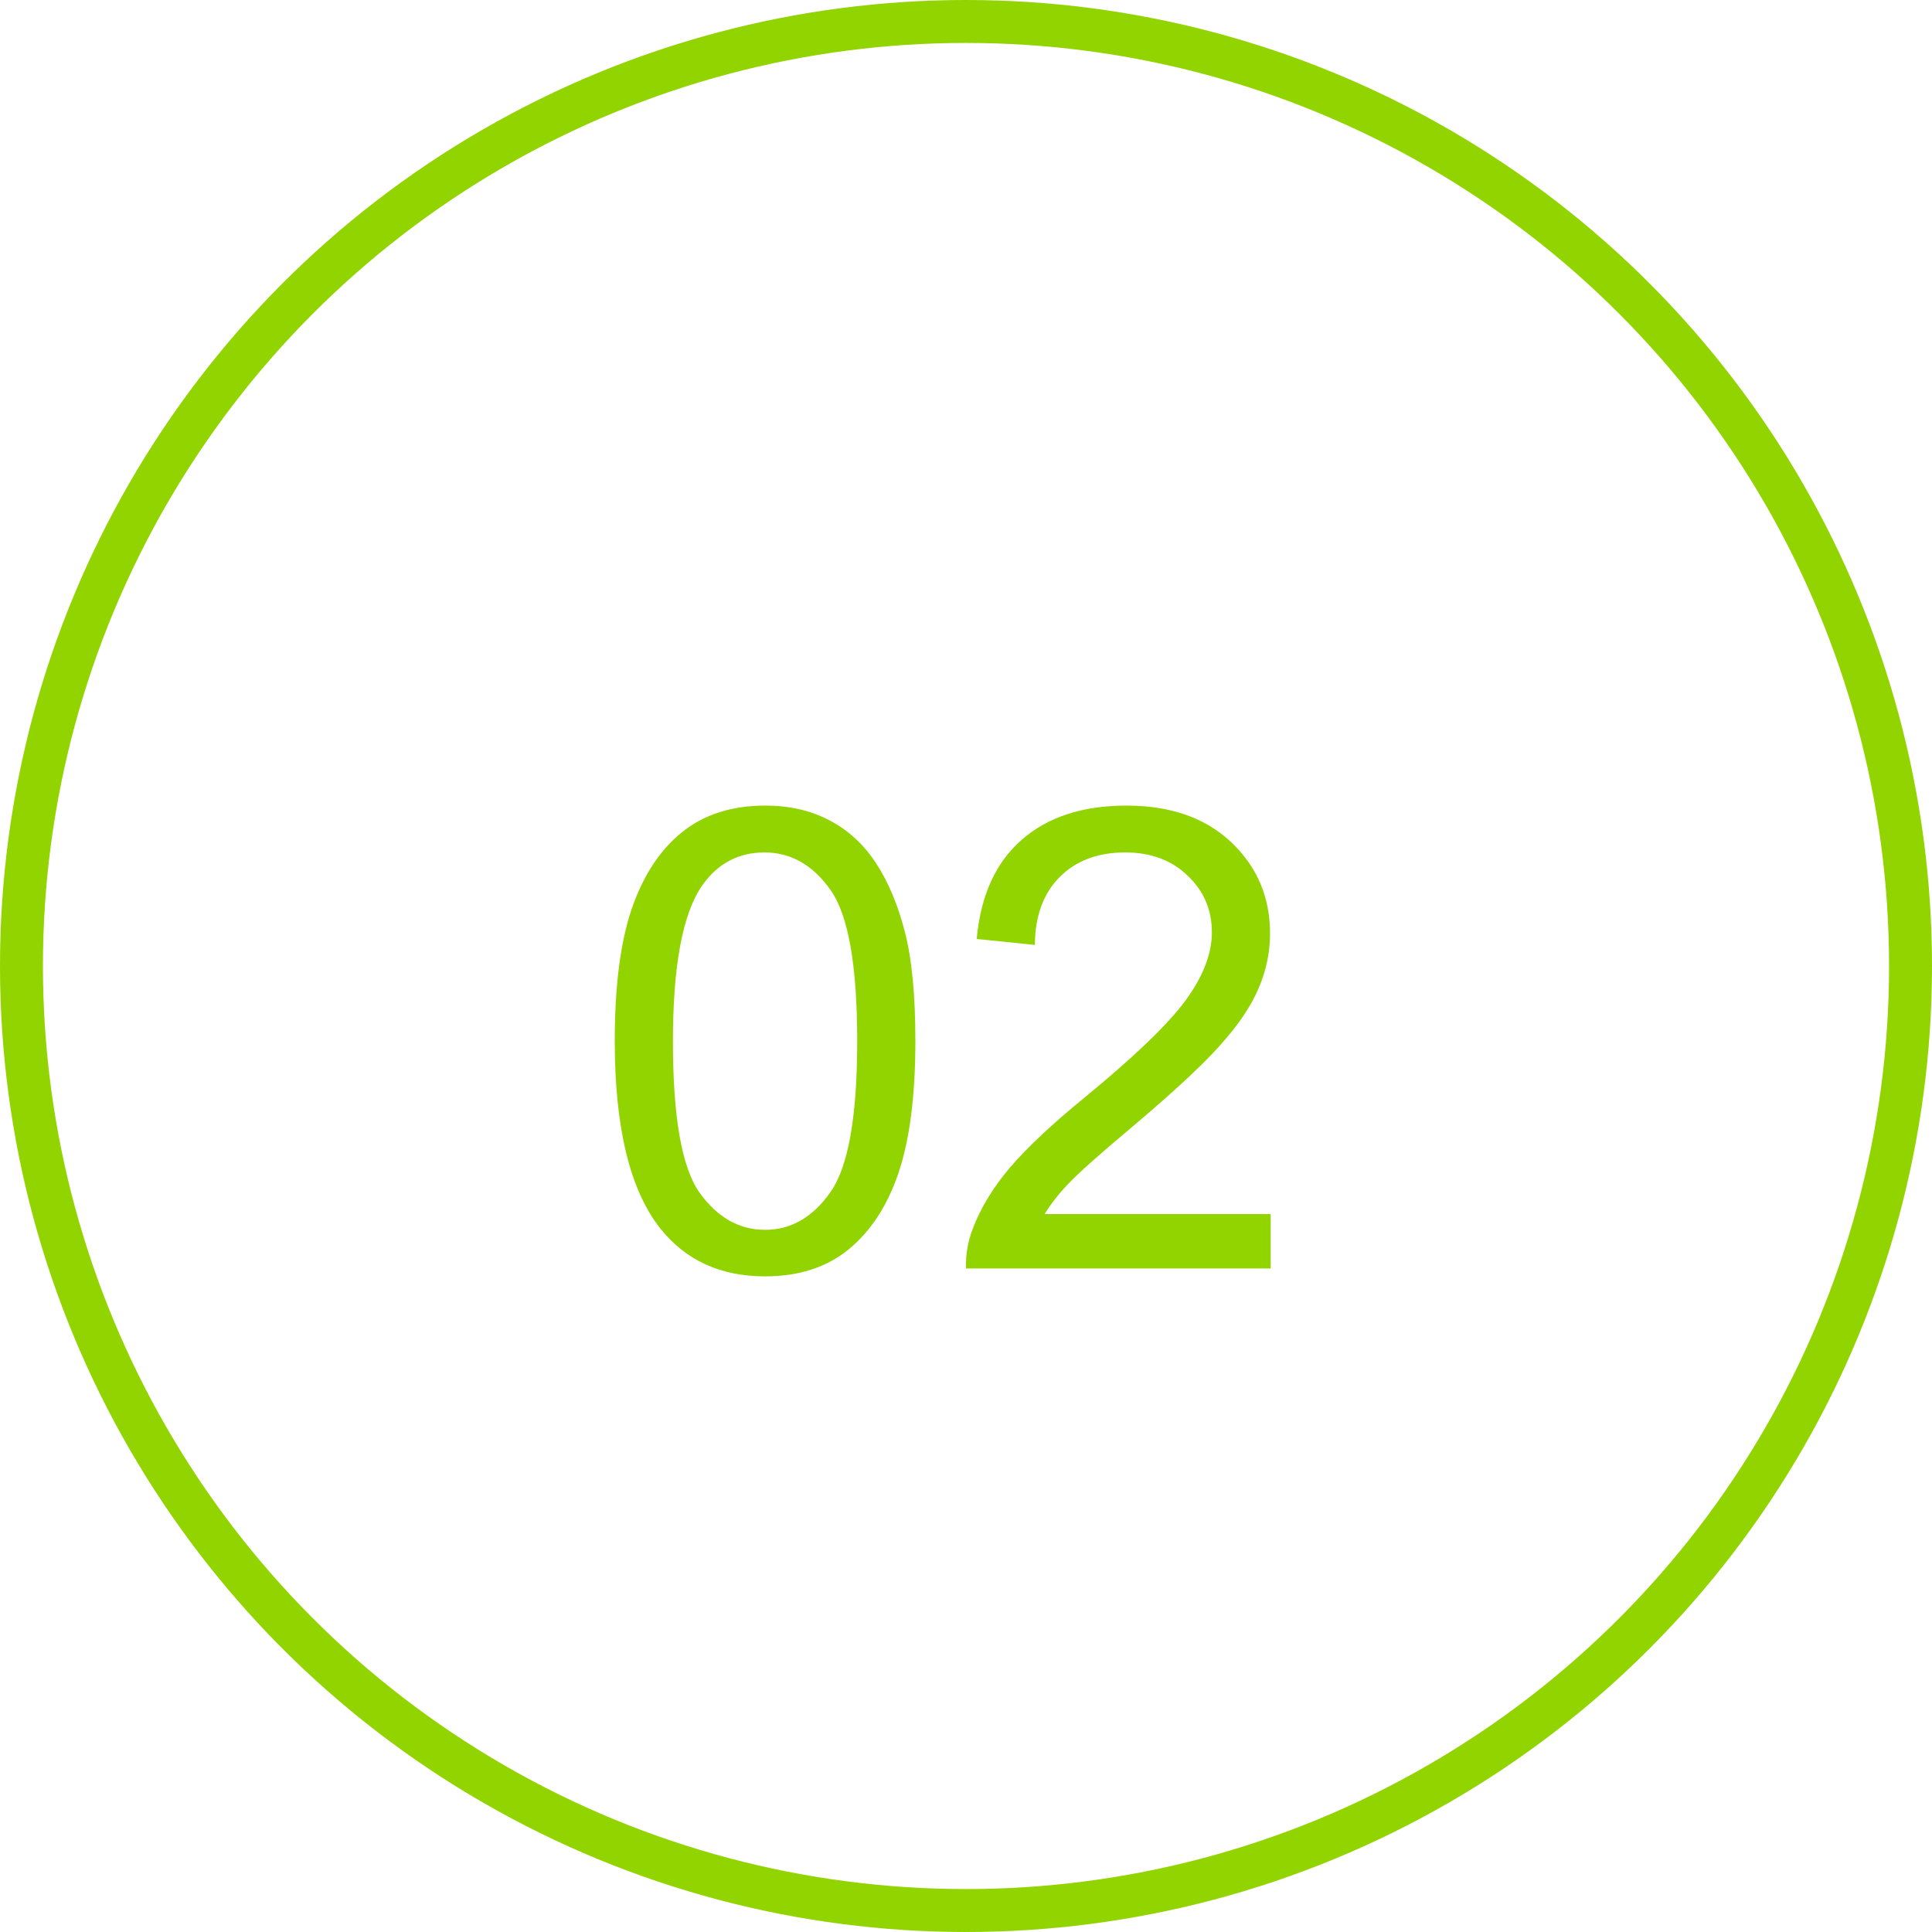
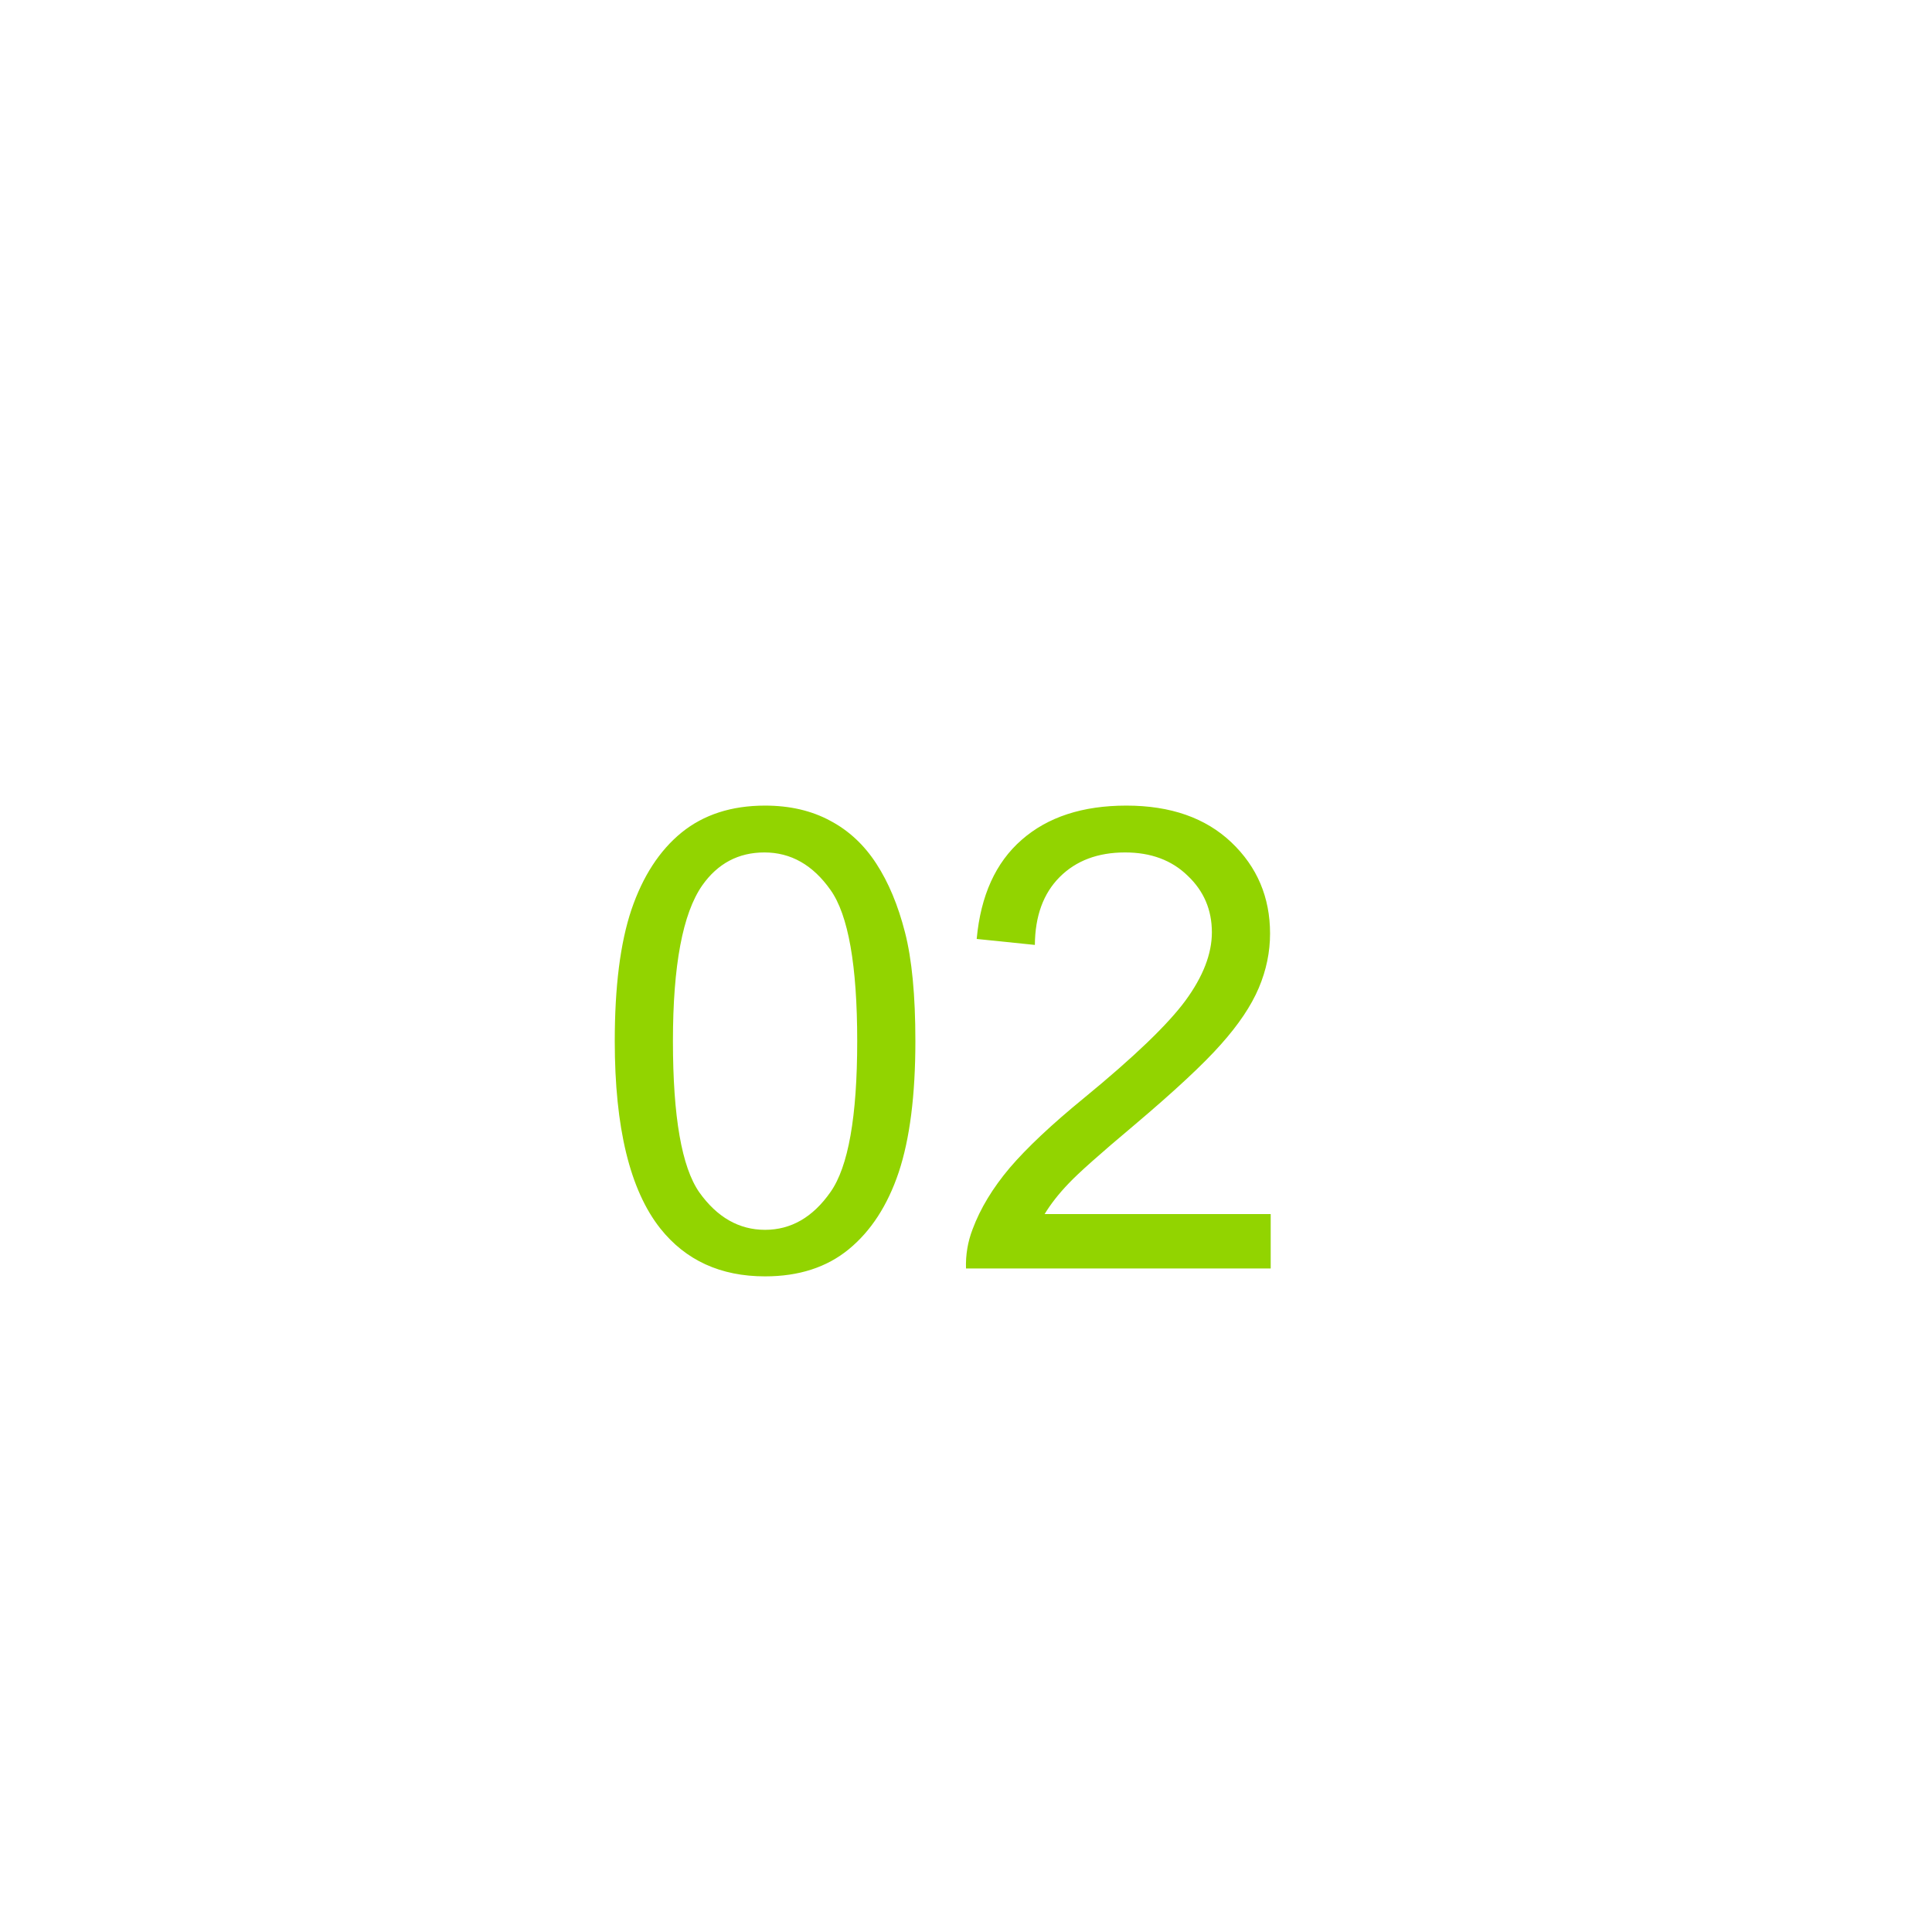
<svg xmlns="http://www.w3.org/2000/svg" width="45" height="45" viewBox="0 0 45 45" fill="none">
  <path d="M14.319 24.25C14.319 22.98 14.448 21.96 14.707 21.189C14.971 20.412 15.359 19.814 15.872 19.394C16.389 18.974 17.039 18.764 17.82 18.764C18.396 18.764 18.901 18.881 19.336 19.116C19.77 19.345 20.129 19.68 20.413 20.119C20.696 20.554 20.918 21.086 21.079 21.716C21.24 22.341 21.321 23.186 21.321 24.25C21.321 25.51 21.191 26.528 20.933 27.304C20.674 28.076 20.286 28.674 19.768 29.099C19.255 29.519 18.606 29.729 17.82 29.729C16.785 29.729 15.972 29.357 15.381 28.615C14.673 27.722 14.319 26.267 14.319 24.25ZM15.674 24.25C15.674 26.013 15.879 27.187 16.289 27.773C16.704 28.354 17.214 28.645 17.82 28.645C18.425 28.645 18.933 28.352 19.343 27.766C19.758 27.18 19.966 26.008 19.966 24.25C19.966 22.482 19.758 21.308 19.343 20.727C18.933 20.146 18.42 19.855 17.805 19.855C17.2 19.855 16.716 20.112 16.355 20.625C15.901 21.279 15.674 22.487 15.674 24.25ZM29.597 28.278V29.545H22.5C22.49 29.228 22.541 28.923 22.654 28.63C22.834 28.146 23.123 27.67 23.518 27.202C23.919 26.733 24.495 26.191 25.247 25.576C26.414 24.619 27.202 23.862 27.612 23.305C28.023 22.744 28.227 22.214 28.227 21.716C28.227 21.193 28.04 20.754 27.664 20.398C27.293 20.036 26.807 19.855 26.206 19.855C25.571 19.855 25.064 20.046 24.683 20.427C24.302 20.808 24.109 21.335 24.104 22.009L22.749 21.87C22.842 20.859 23.191 20.09 23.796 19.562C24.402 19.03 25.215 18.764 26.235 18.764C27.266 18.764 28.081 19.05 28.682 19.621C29.282 20.192 29.582 20.9 29.582 21.745C29.582 22.175 29.495 22.597 29.319 23.012C29.143 23.427 28.85 23.864 28.44 24.323C28.035 24.782 27.358 25.412 26.411 26.213C25.62 26.877 25.112 27.329 24.888 27.568C24.663 27.802 24.477 28.039 24.331 28.278H29.597Z" fill="#92D400" />
-   <circle cx="22.5" cy="22.5" r="22" stroke="#92D400" />
</svg>